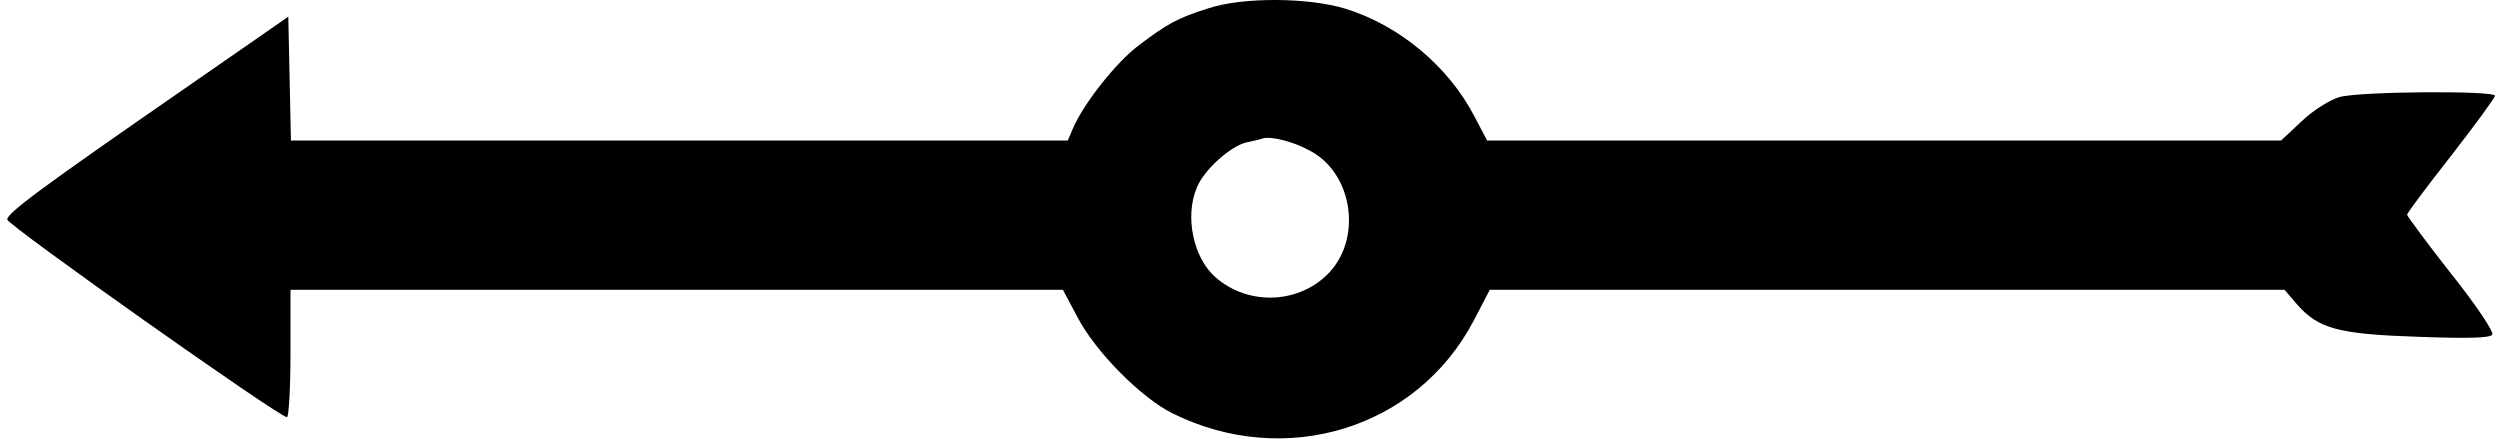
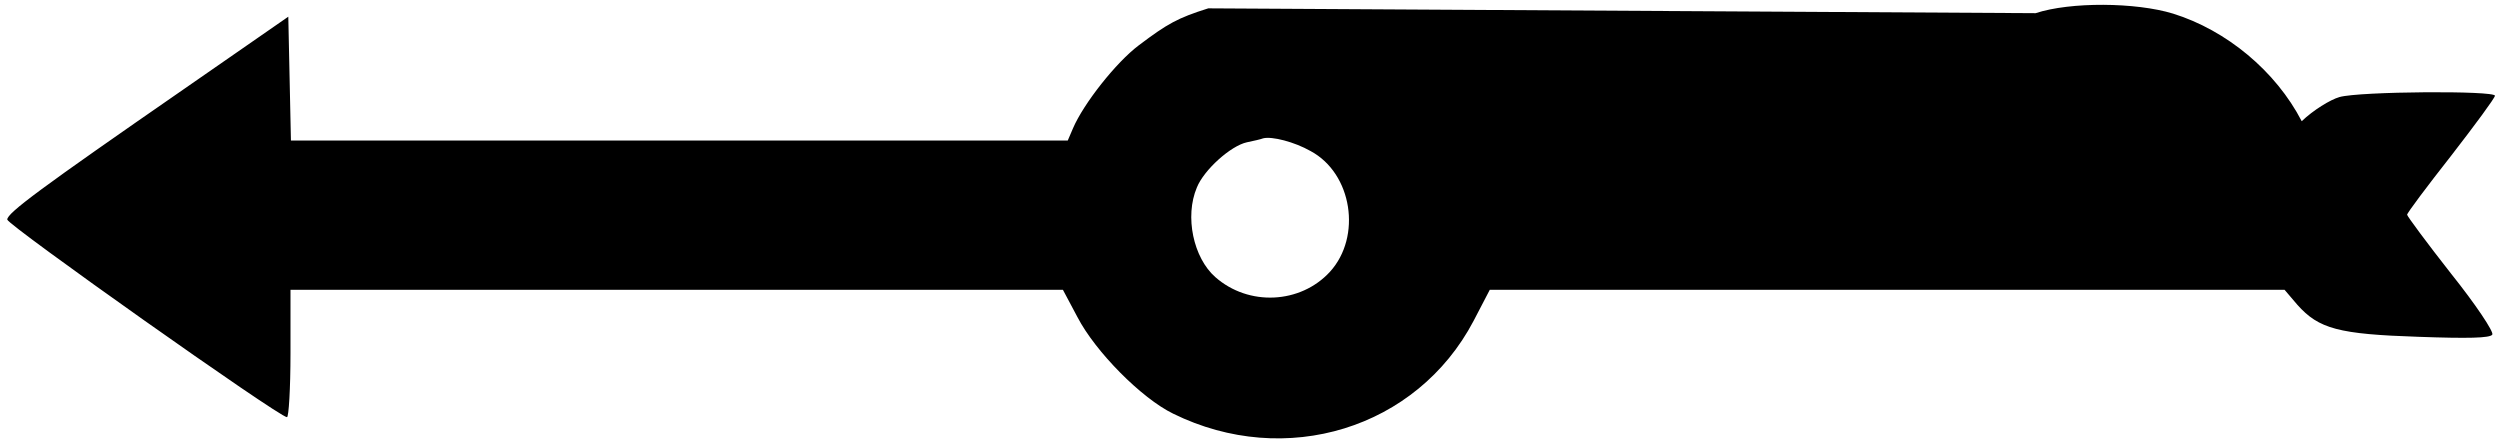
<svg xmlns="http://www.w3.org/2000/svg" version="1.0" width="150mm" height="26.348mm" viewBox="0 0 567 100" preserveAspectRatio="xMidYMid meet">
  <g transform="translate(0,100) scale(0.1,-0.1)" fill="#000000" stroke="none">
-     <path d="M2740 981 c-70 -22 -93 -35 -158 -84 -52 -39 -126 -133 -150 -189 l-12 -28 -885 0 -884 0 -3 141 -3 141 -235 -163 c-331 -229 -405 -284 -405 -299 0 -12 619 -450 637 -450 4 0 8 65 8 145 l0 145 879 0 880 0 33 -62 c41 -79 146 -185 218 -220 256 -126 555 -34 684 211 l37 71 905 0 905 0 29 -34 c49 -55 94 -67 276 -73 112 -4 163 -3 168 5 4 6 -38 69 -94 139 -55 70 -100 131 -100 134 0 4 45 64 100 134 55 71 100 132 100 137 0 12 -308 10 -354 -3 -21 -6 -60 -30 -86 -55 l-47 -44 -904 0 -904 0 -29 55 c-59 114 -171 207 -293 245 -85 26 -234 27 -313 1z m233 -325 c95 -51 117 -195 44 -275 -67 -73 -185 -79 -261 -12 -50 44 -70 138 -42 204 16 40 77 95 114 103 15 3 32 7 37 9 20 5 71 -8 108 -29z" />
+     <path d="M2740 981 c-70 -22 -93 -35 -158 -84 -52 -39 -126 -133 -150 -189 l-12 -28 -885 0 -884 0 -3 141 -3 141 -235 -163 c-331 -229 -405 -284 -405 -299 0 -12 619 -450 637 -450 4 0 8 65 8 145 l0 145 879 0 880 0 33 -62 c41 -79 146 -185 218 -220 256 -126 555 -34 684 211 l37 71 905 0 905 0 29 -34 c49 -55 94 -67 276 -73 112 -4 163 -3 168 5 4 6 -38 69 -94 139 -55 70 -100 131 -100 134 0 4 45 64 100 134 55 71 100 132 100 137 0 12 -308 10 -354 -3 -21 -6 -60 -30 -86 -55 c-59 114 -171 207 -293 245 -85 26 -234 27 -313 1z m233 -325 c95 -51 117 -195 44 -275 -67 -73 -185 -79 -261 -12 -50 44 -70 138 -42 204 16 40 77 95 114 103 15 3 32 7 37 9 20 5 71 -8 108 -29z" />
  </g>
</svg>